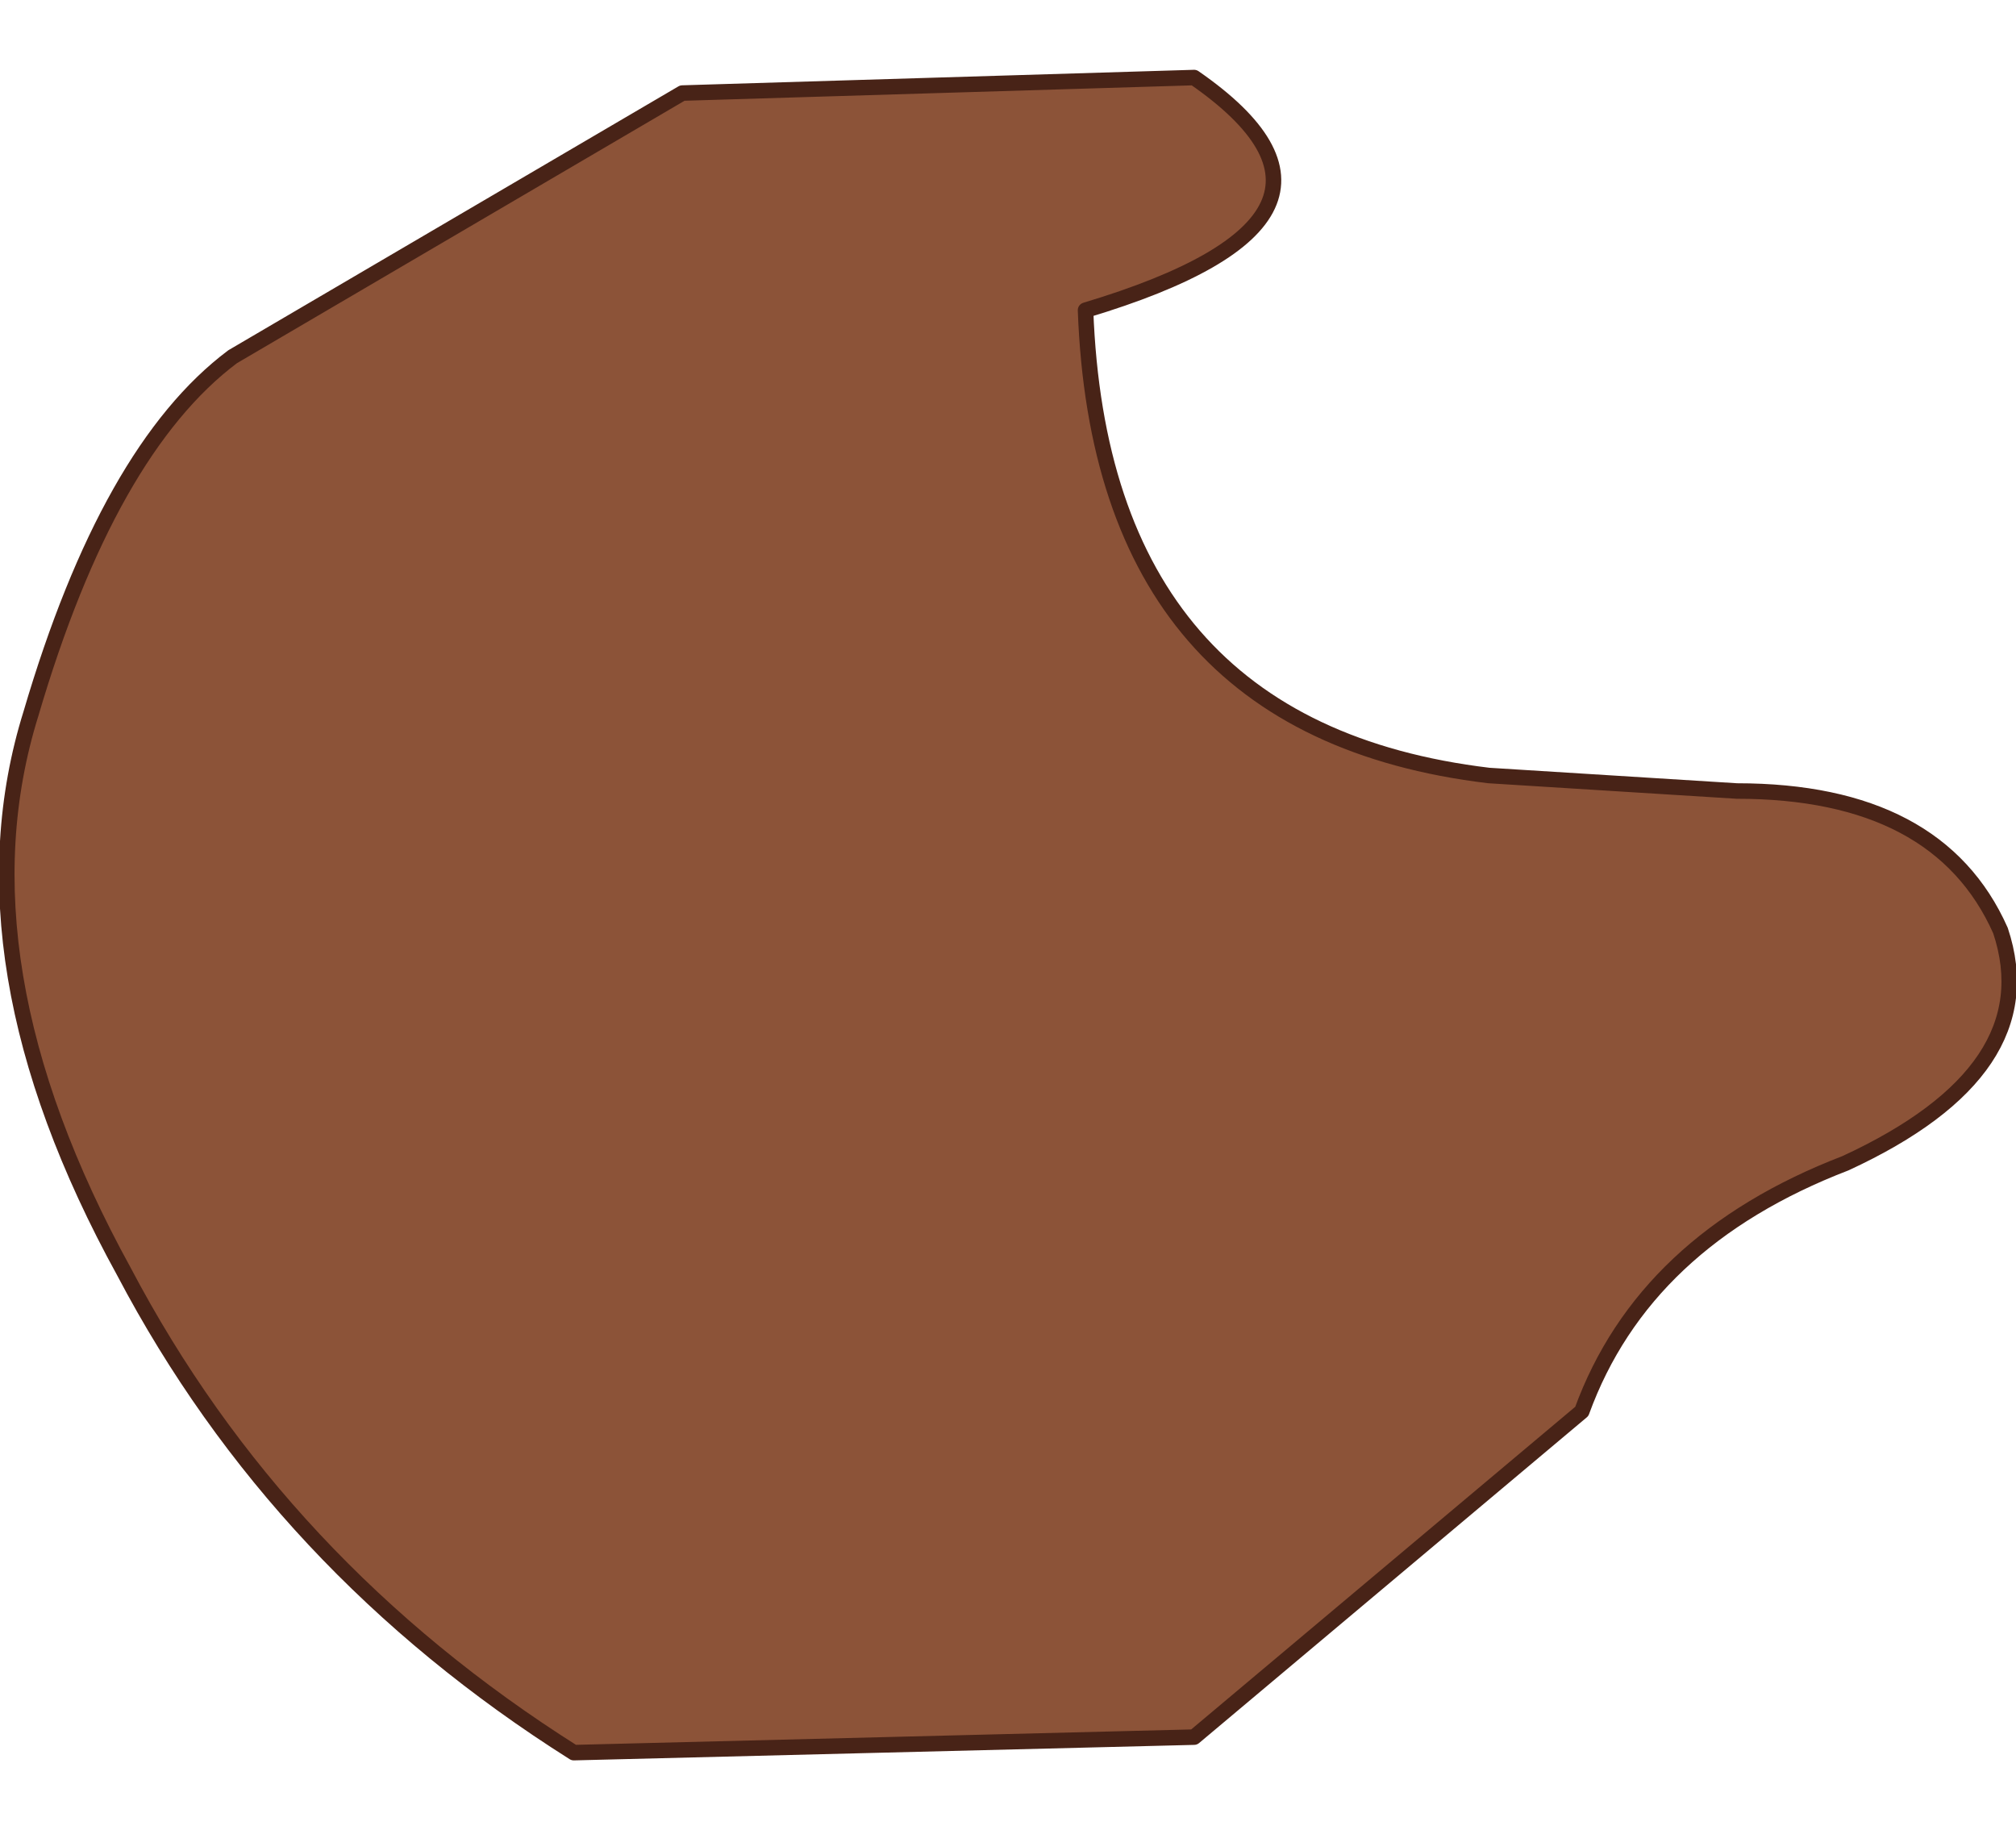
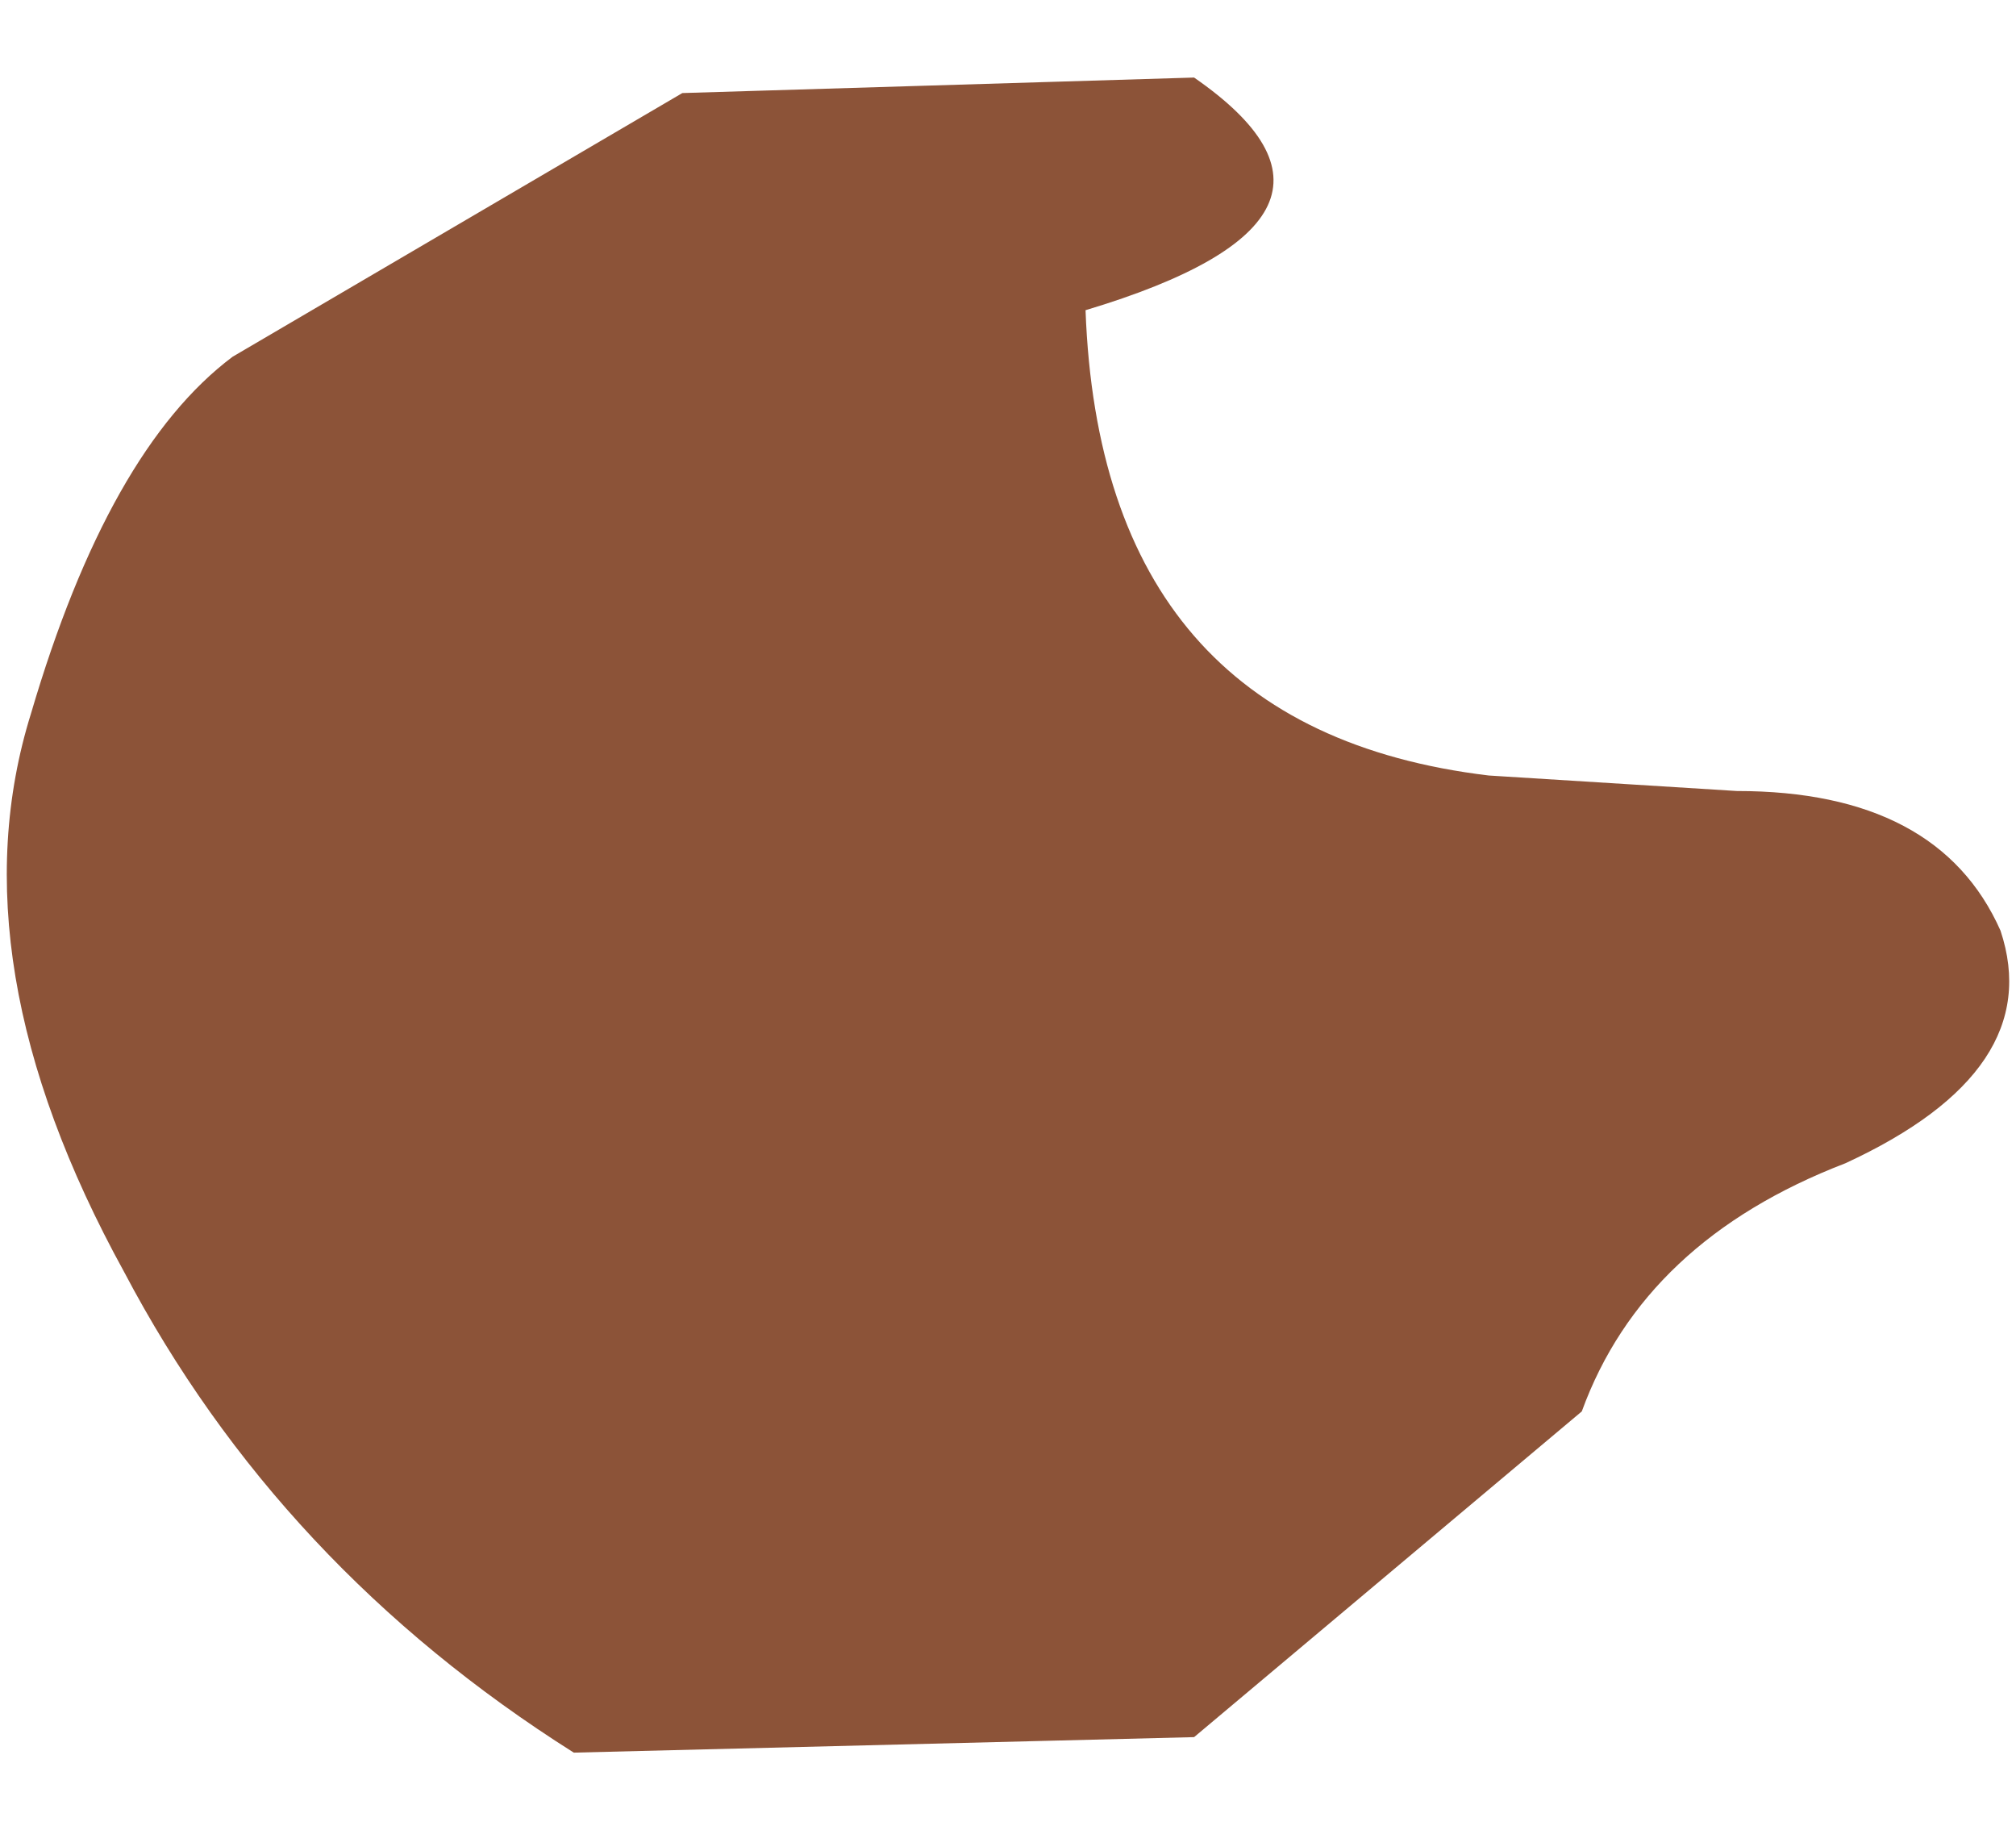
<svg xmlns="http://www.w3.org/2000/svg" height="5.9px" width="6.5px">
  <g transform="matrix(1.0, 0.0, 0.0, 1.0, 1.3, 4.55)">
    <path d="M0.9 -4.25 L2.55 -4.3 Q3.2 -3.85 2.2 -3.55 2.25 -2.2 3.5 -2.05 L4.3 -2.0 Q4.95 -2.0 5.15 -1.55 5.3 -1.1 4.65 -0.8 4.0 -0.55 3.8 0.0 L2.55 1.05 0.55 1.1 Q-0.4 0.5 -0.9 -0.45 -1.45 -1.45 -1.2 -2.25 -0.95 -3.1 -0.55 -3.4 L0.9 -4.25" fill="#8c5338" fill-rule="evenodd" stroke="none" />
-     <path d="M0.9 -4.25 L-0.55 -3.4 Q-0.95 -3.1 -1.2 -2.25 -1.45 -1.45 -0.9 -0.45 -0.4 0.5 0.55 1.1 L2.55 1.05 3.8 0.0 Q4.0 -0.55 4.65 -0.8 5.3 -1.1 5.15 -1.55 4.95 -2.0 4.3 -2.0 L3.5 -2.05 Q2.25 -2.2 2.2 -3.55 3.2 -3.85 2.55 -4.3 L0.9 -4.25 Z" fill="none" stroke="#482317" stroke-linecap="round" stroke-linejoin="round" stroke-width="0.05" />
  </g>
</svg>